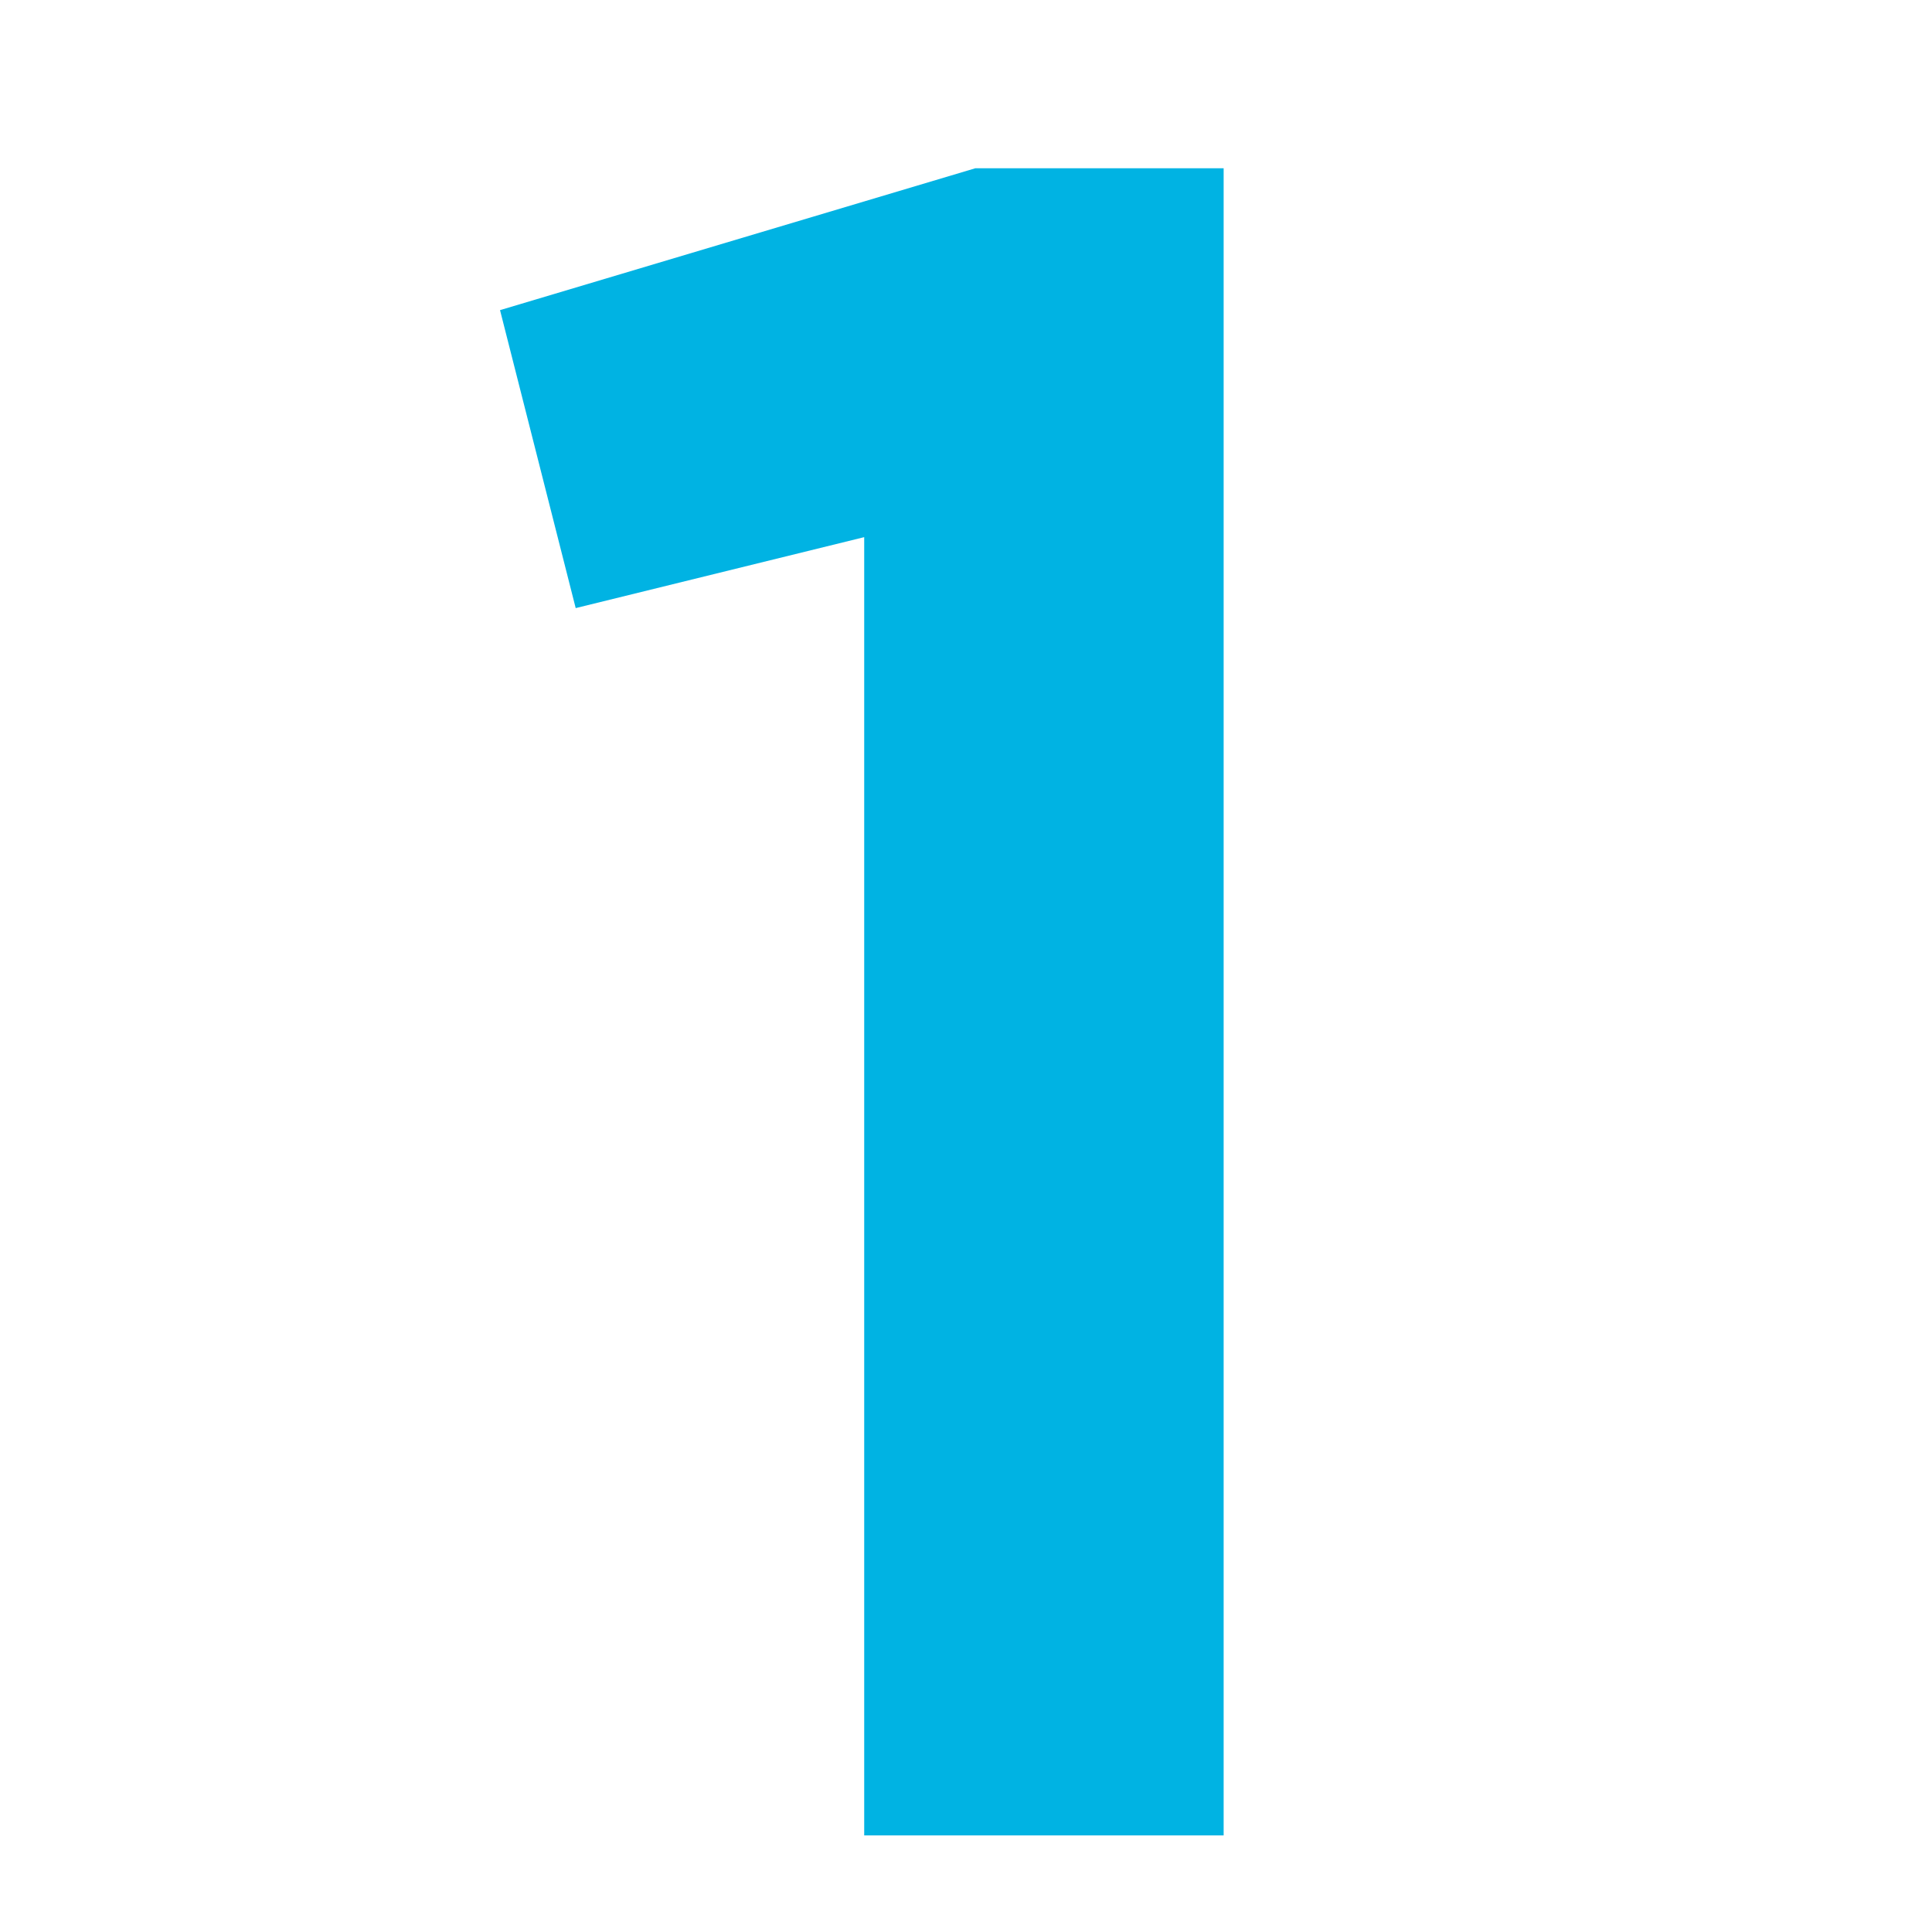
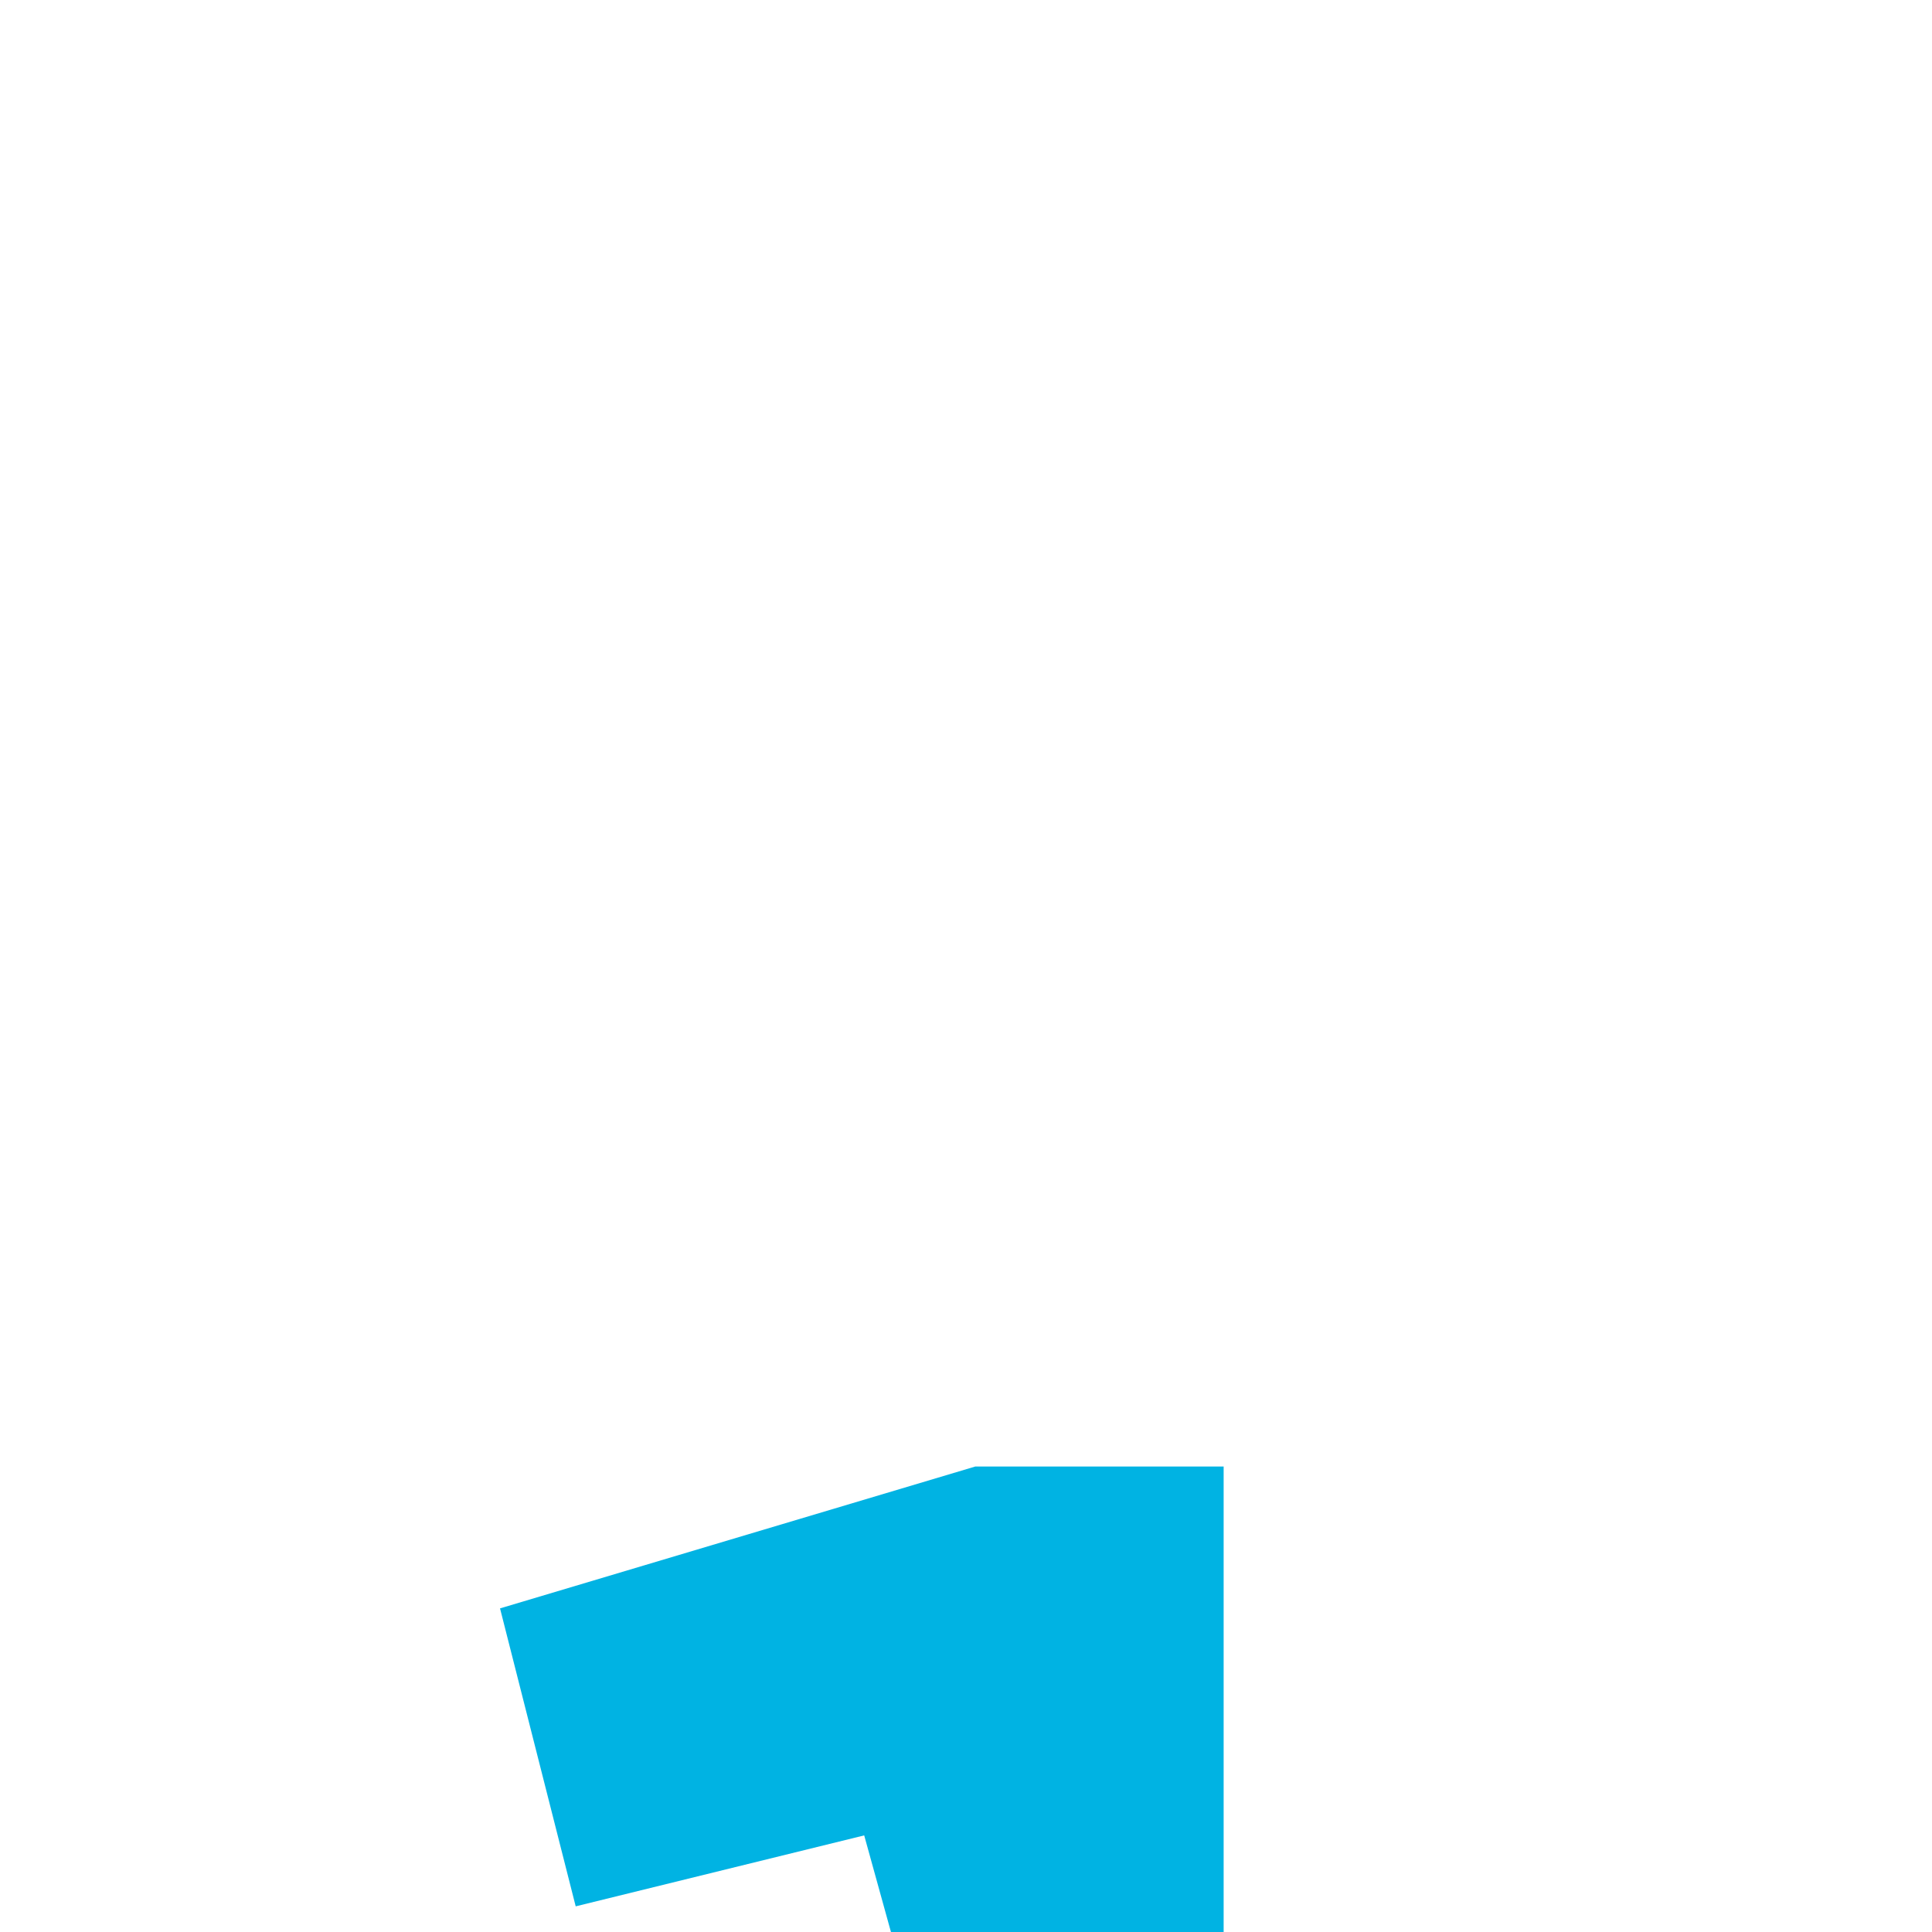
<svg xmlns="http://www.w3.org/2000/svg" viewBox="0 0 163.4 163.4">
  <defs>
    <style>.cls-1{fill:#00b3e3;}</style>
  </defs>
  <title>Финал</title>
  <g id="Stars">
-     <path class="cls-1" d="M73.09,155.23V45.43l-24.4,6-6.4-25.2,40.2-12h21v141Z" />
+     <path class="cls-1" d="M73.09,155.23l-24.4,6-6.4-25.2,40.2-12h21v141Z" />
  </g>
</svg>